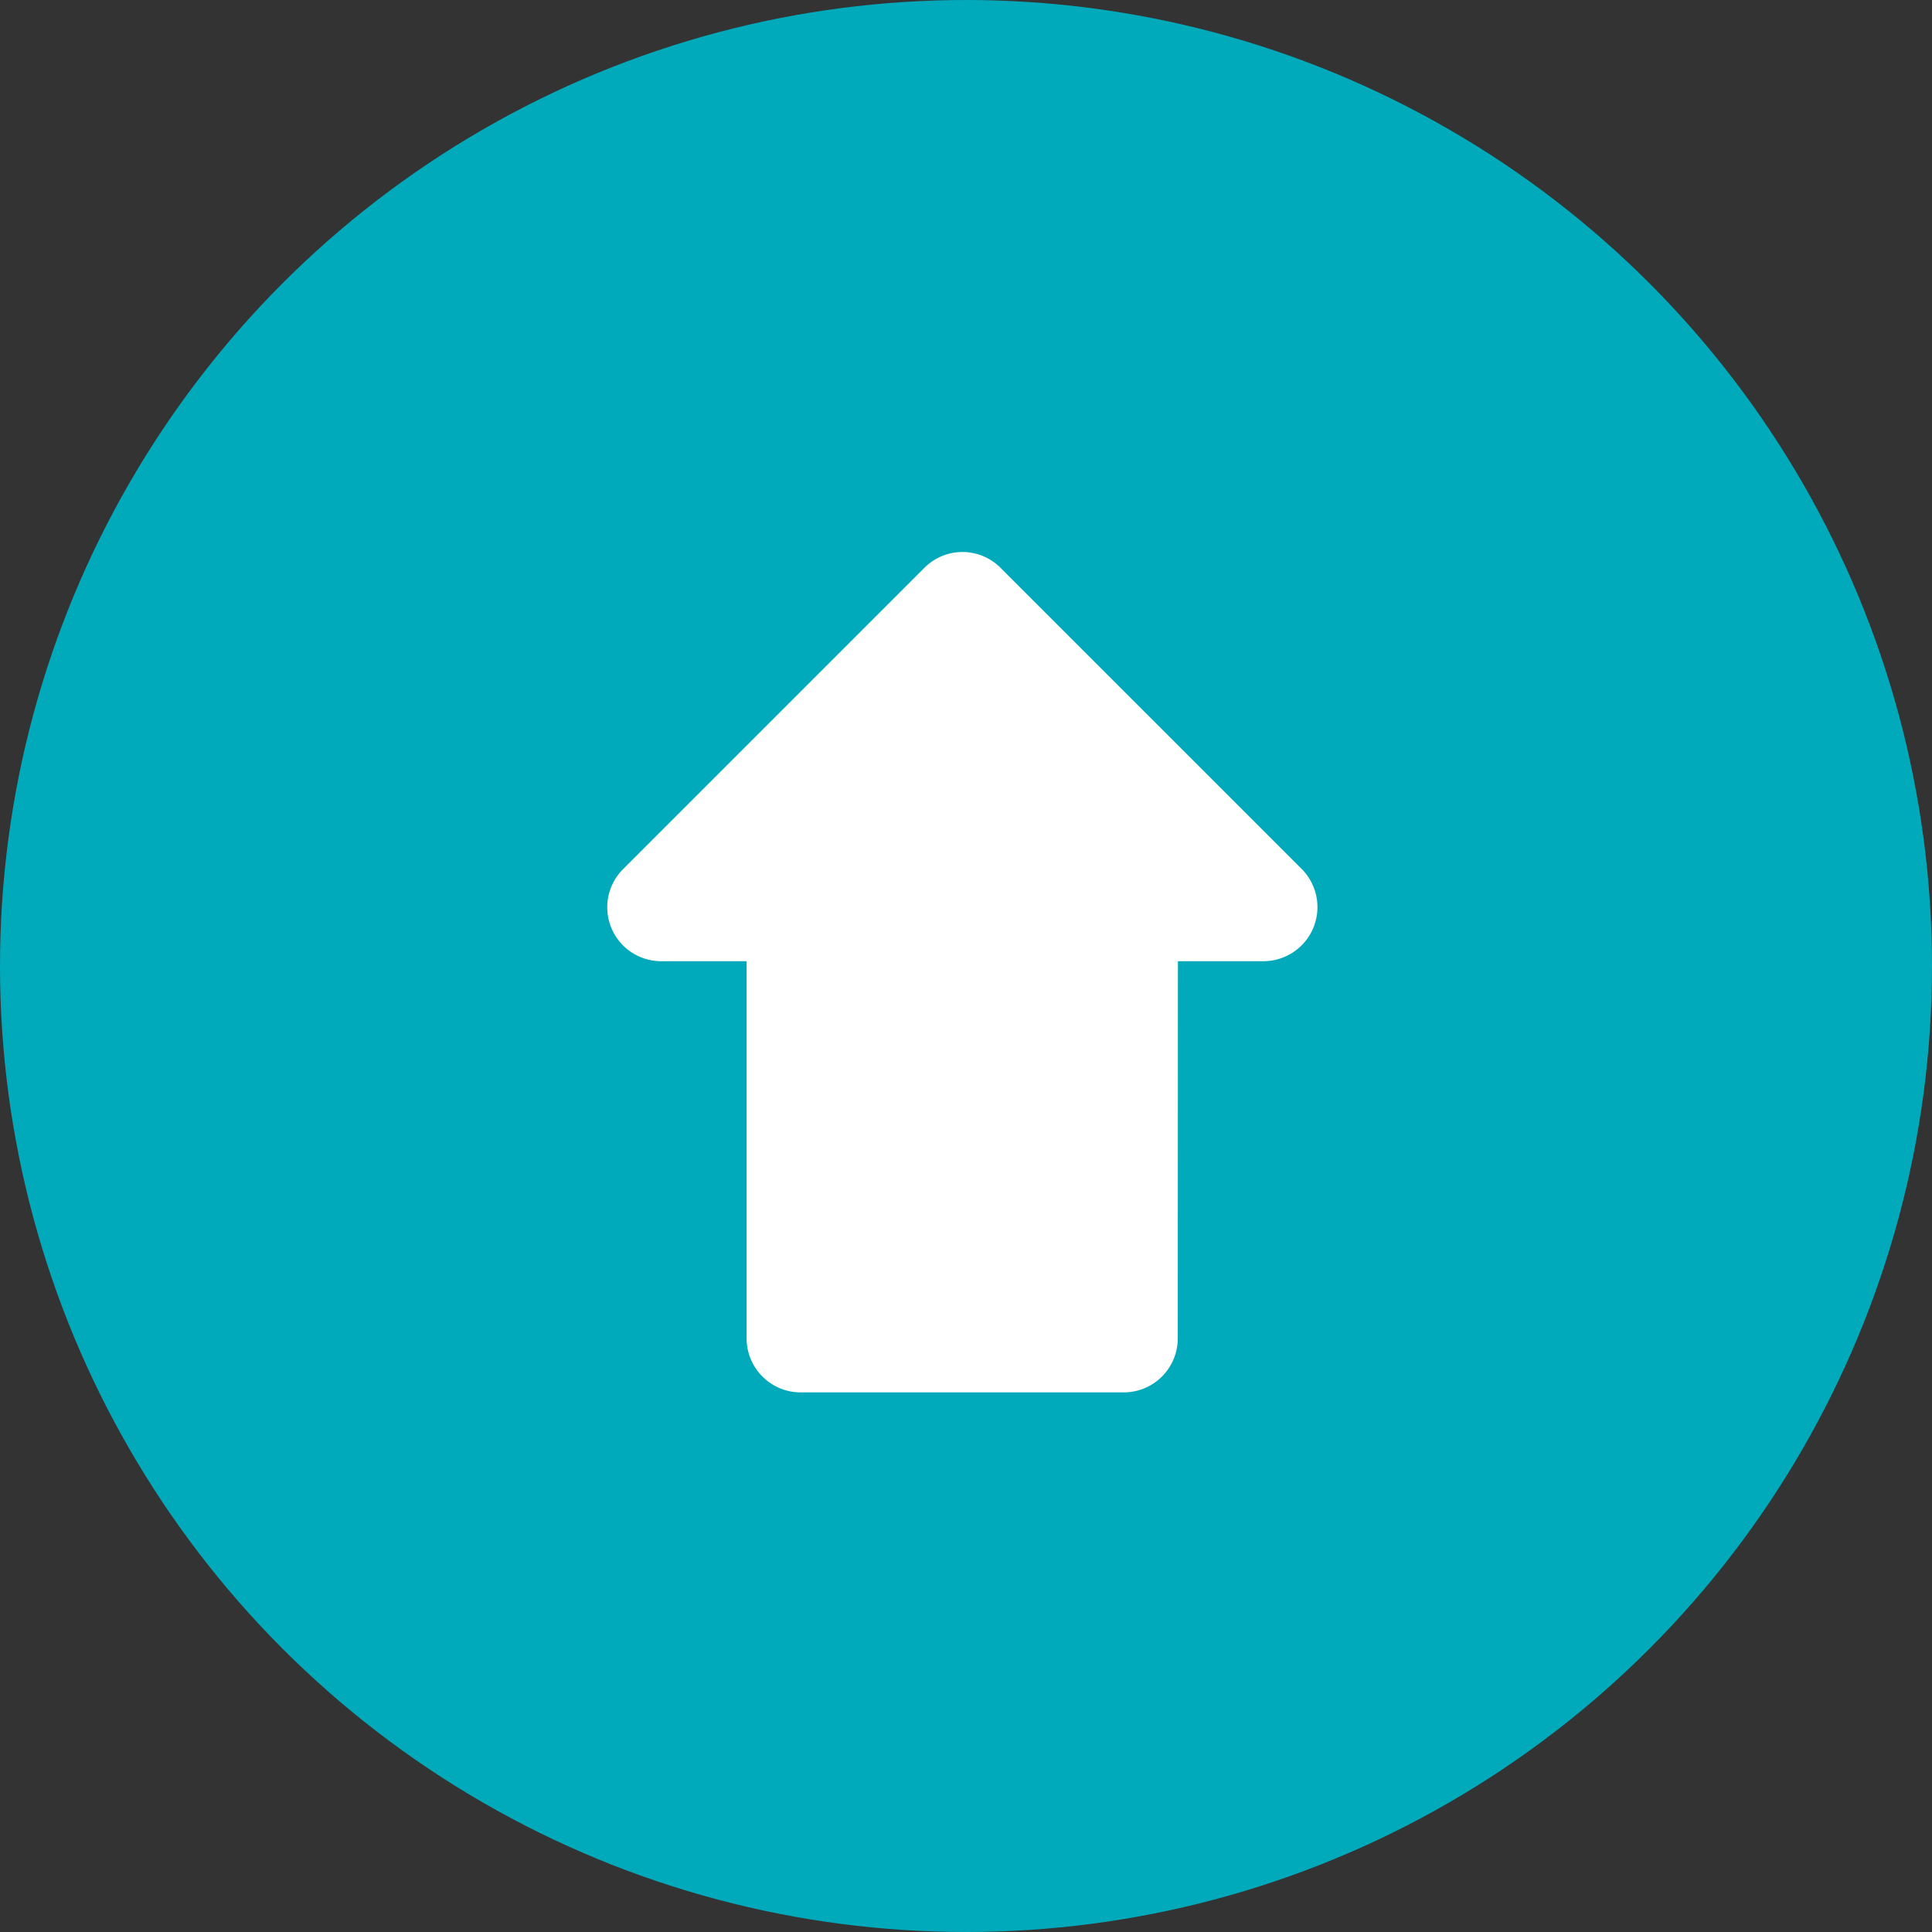
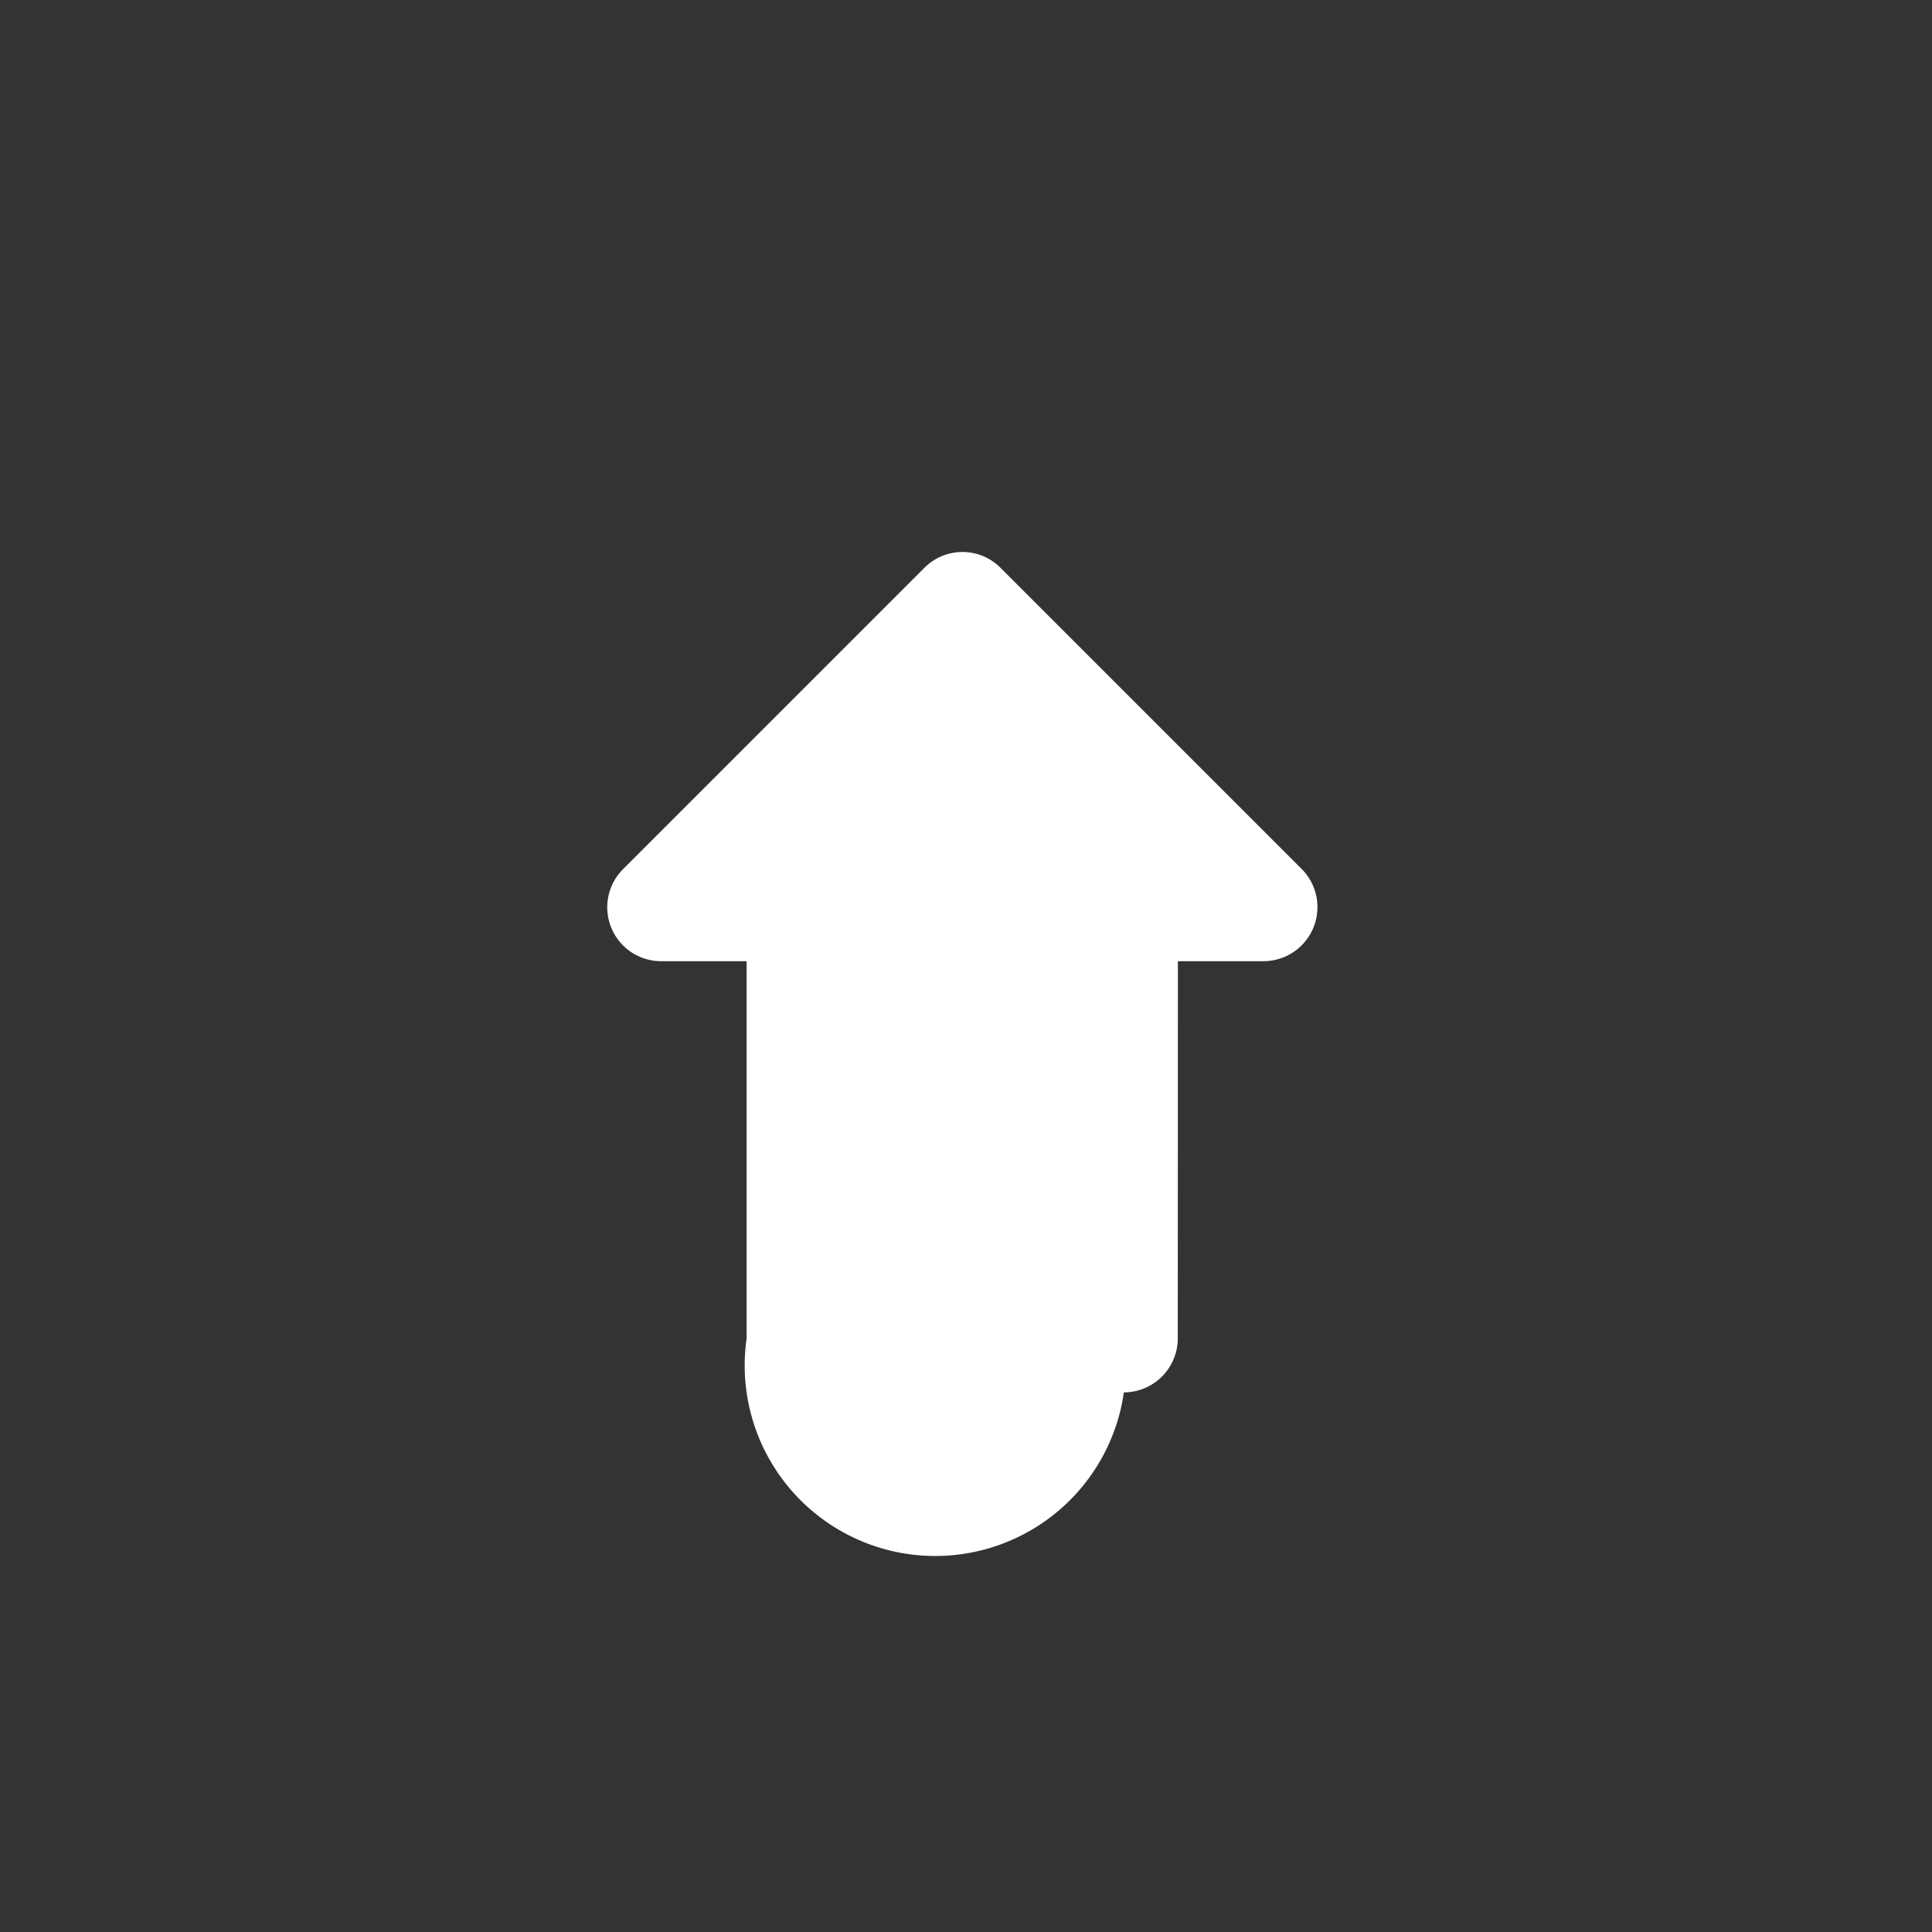
<svg xmlns="http://www.w3.org/2000/svg" width="70" height="70" viewBox="0 0 70 70">
  <rect x="0" y="0" width="70" height="70" fill="#333333" stroke="none" />
  <g id="Group_629" data-name="Group 629" transform="translate(-1286 -771)">
-     <circle id="Ellipse_150" data-name="Ellipse 150" cx="35" cy="35" r="35" transform="translate(1286 771)" fill="#01aabb" />
-     <path id="Icon" d="M1.953,20.673A1.959,1.959,0,0,1,0,18.72V7A1.959,1.959,0,0,1,1.953,5.051h13.67v-3.1A1.953,1.953,0,0,1,18.962.579L29.878,11.495a1.946,1.946,0,0,1,0,2.754L18.962,25.165a1.959,1.959,0,0,1-3.339-1.387v-3.1Z" transform="translate(1308 821.449) rotate(-90)" fill="#fff" />
+     <path id="Icon" d="M1.953,20.673A1.959,1.959,0,0,1,0,18.72A1.959,1.959,0,0,1,1.953,5.051h13.67v-3.1A1.953,1.953,0,0,1,18.962.579L29.878,11.495a1.946,1.946,0,0,1,0,2.754L18.962,25.165a1.959,1.959,0,0,1-3.339-1.387v-3.1Z" transform="translate(1308 821.449) rotate(-90)" fill="#fff" />
  </g>
</svg>